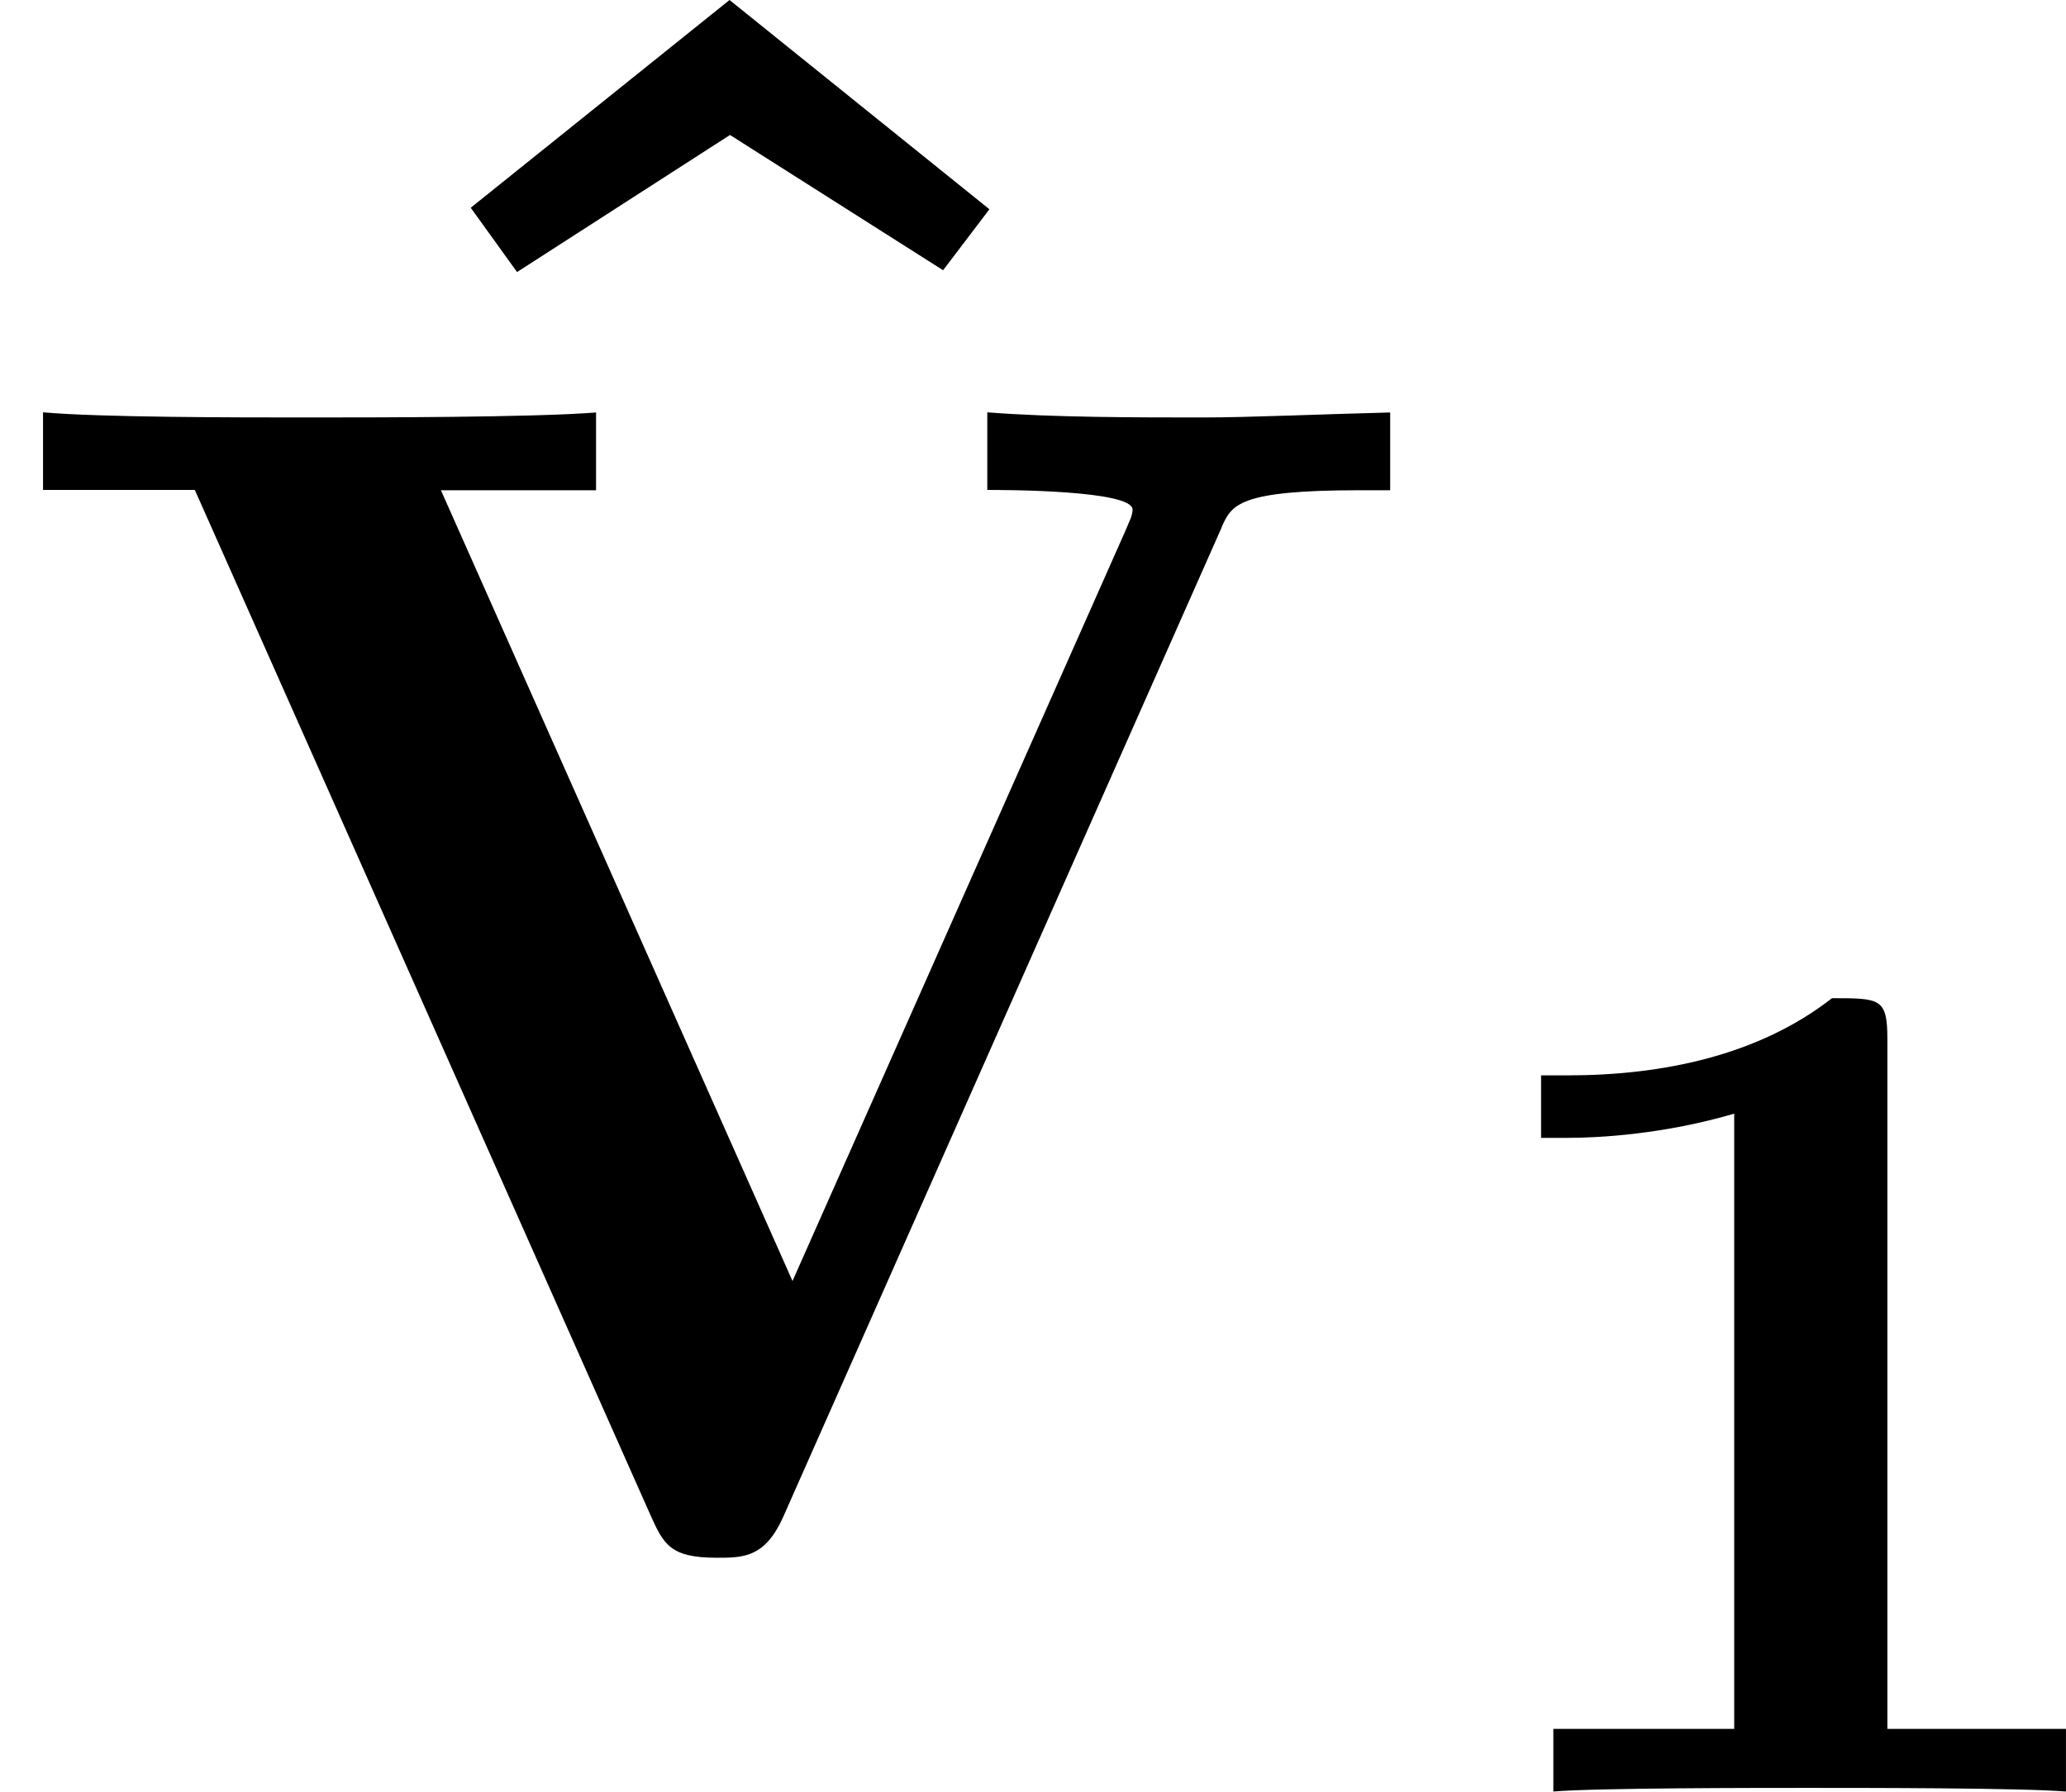
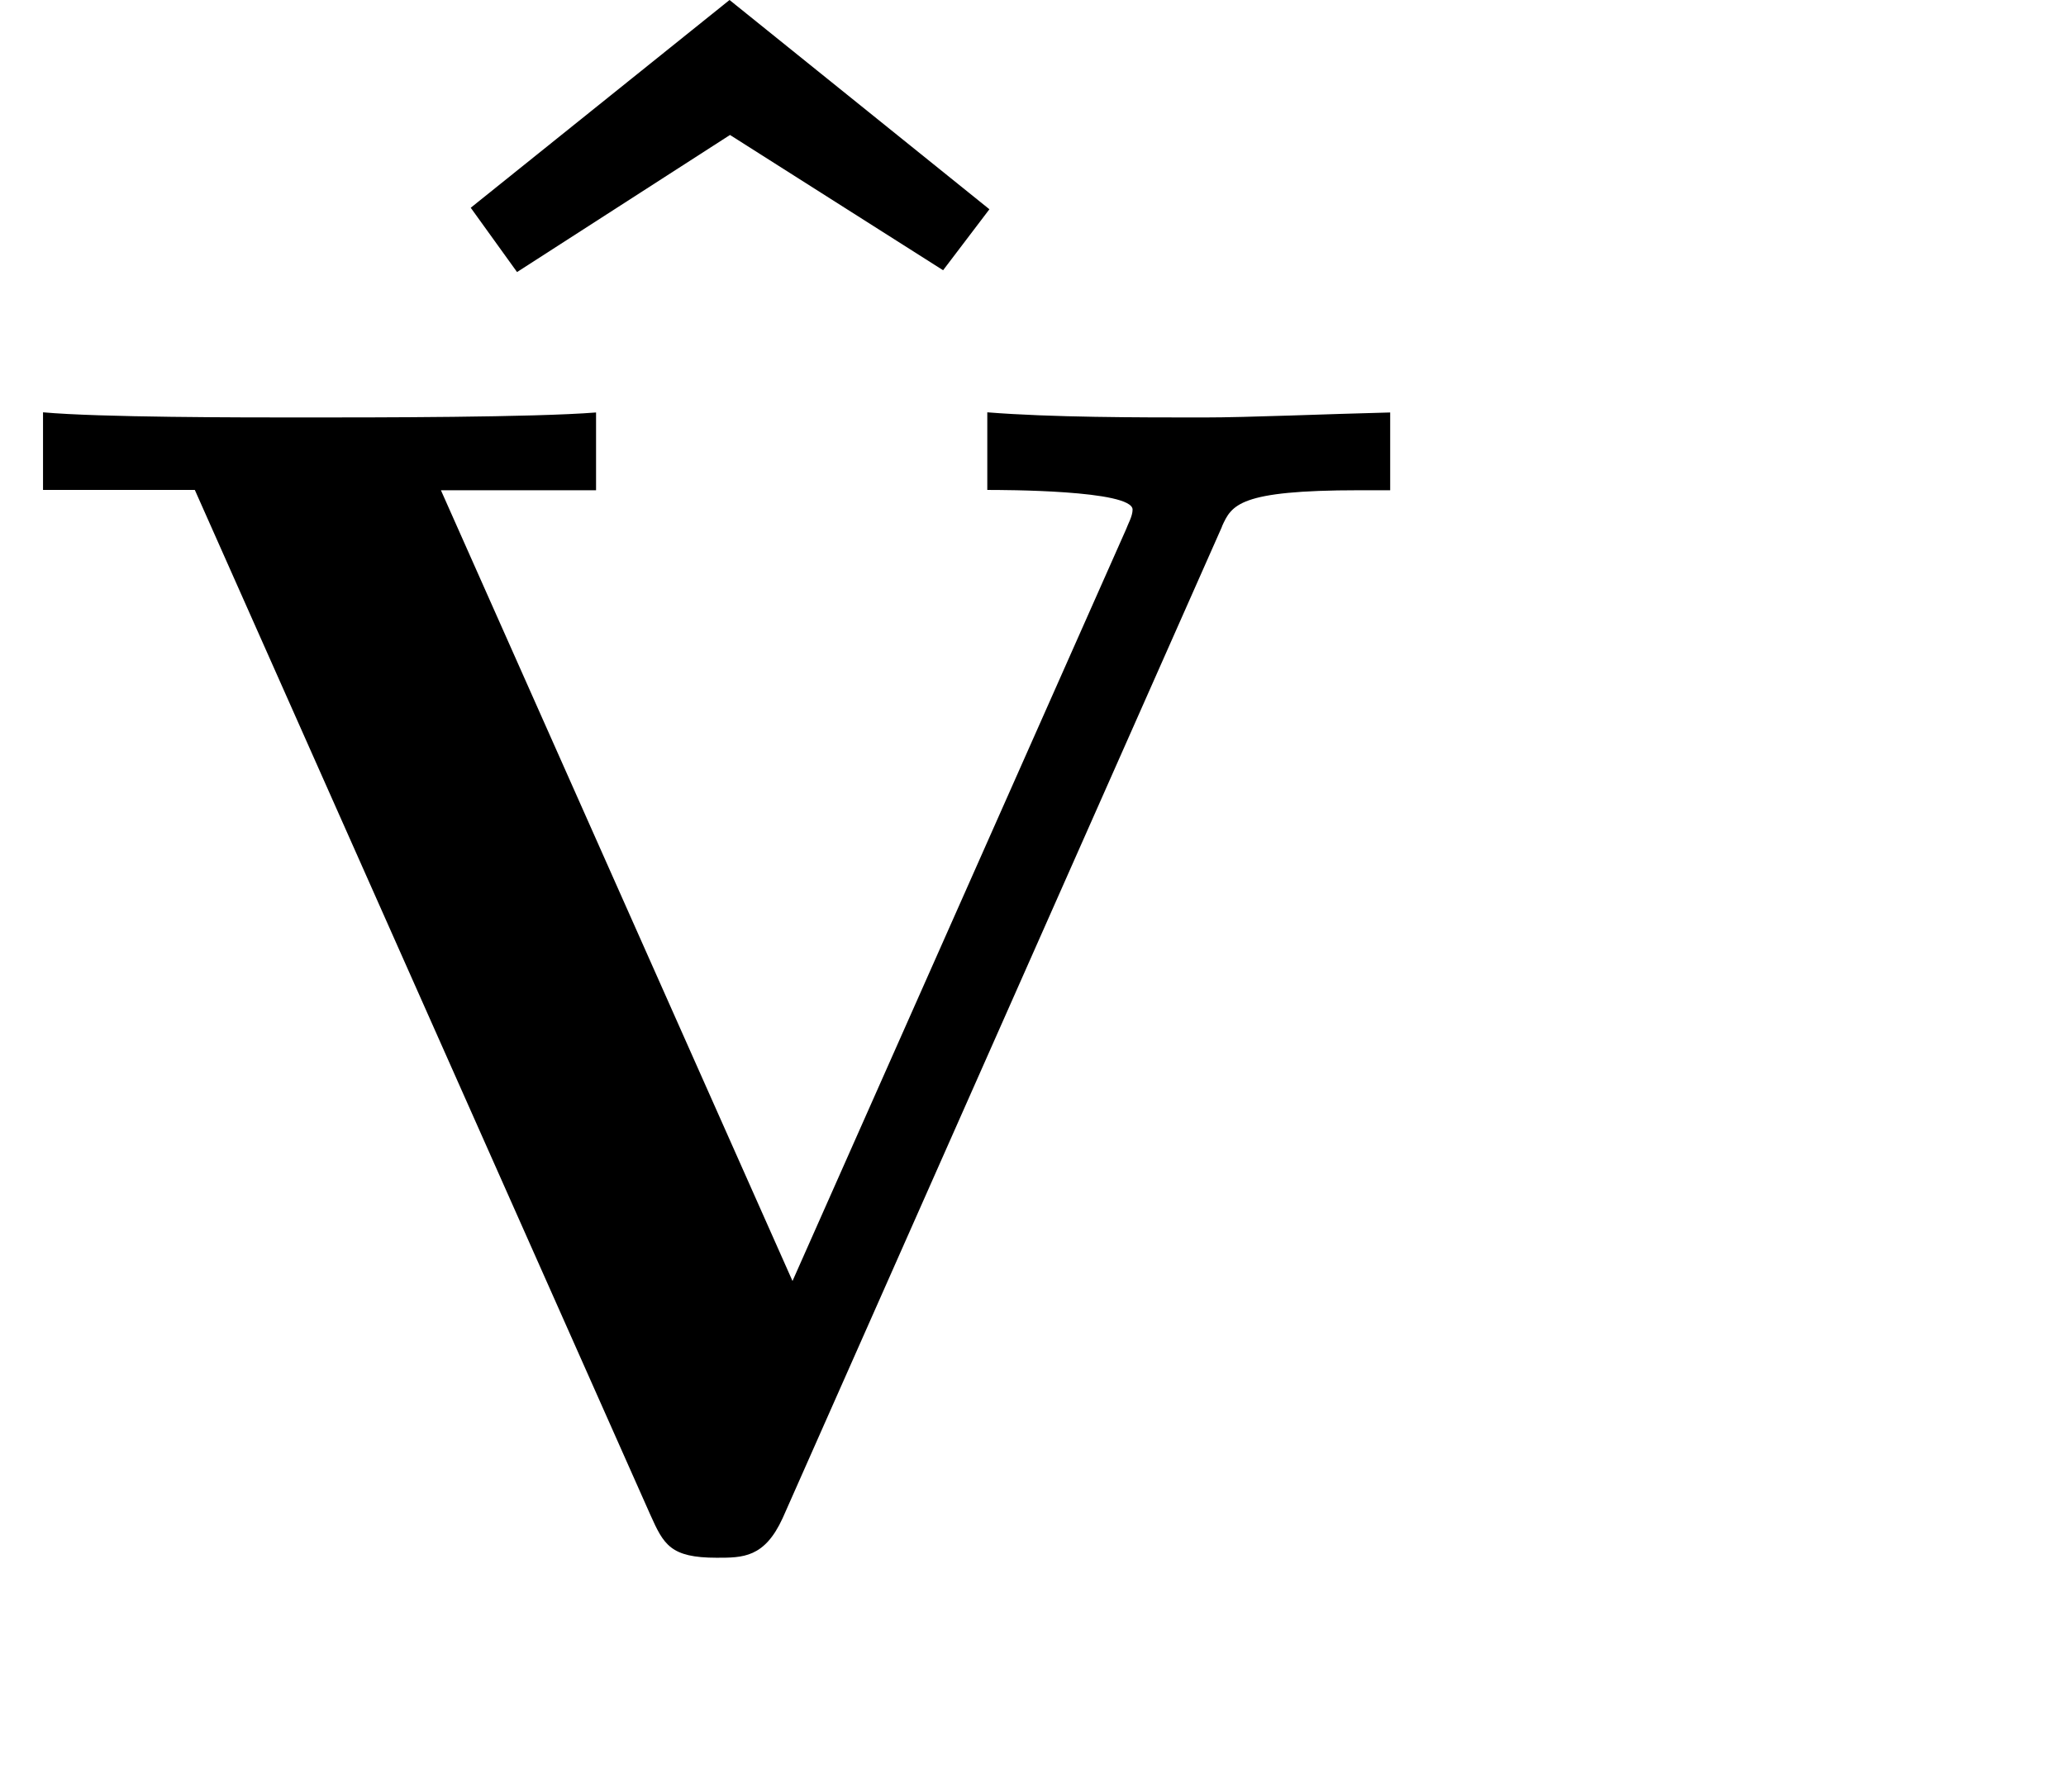
<svg xmlns="http://www.w3.org/2000/svg" xmlns:xlink="http://www.w3.org/1999/xlink" height="19.813" viewBox="1872.02 1483.22 13.65 11.844" width="22.835">
  <defs>
-     <path d="M3.02-4.973c0-.27-.047-.27-.366-.27-.486.38-1.124.51-1.745.51H.732v.413H.91c.206 0 .636-.024 1.098-.16v4.066H.813V0C1.1-.024 2.153-.024 2.51-.024s1.395 0 1.69.024v-.414H3.02v-4.56z" id="g0-49" />
    <path d="M8.073-6.73c.065-.143.11-.24.905-.24h.207v-.514c-.414.01-.938.033-1.232.033-.437 0-1.004 0-1.43-.034v.513c.1 0 .96 0 .96.13 0 .044-.032.098-.043.13L5.236-1.744 2.913-6.97h1.025v-.514c-.414.033-1.462.033-1.93.033-.426 0-1.343 0-1.724-.034v.513h1.003l3.01 6.774c.088.196.132.283.438.283.174 0 .316 0 .436-.262L8.074-6.73z" id="g1-86" />
    <path d="M3.13-7.57L1.42-6.197l.306.425 1.407-.906 1.408.894.306-.403L3.13-7.57z" id="g1-94" />
  </defs>
  <g id="page1">
    <use x="1873.71" xlink:href="#g1-94" y="1490.79" />
    <use x="1872.02" xlink:href="#g1-86" y="1493.43" />
    <use x="1881.47" xlink:href="#g0-49" y="1495.06" />
  </g>
  <script type="text/ecmascript">if(window.parent.postMessage)window.parent.postMessage("2.04966|17.12598|14.86002|"+window.location,"*");</script>
</svg>